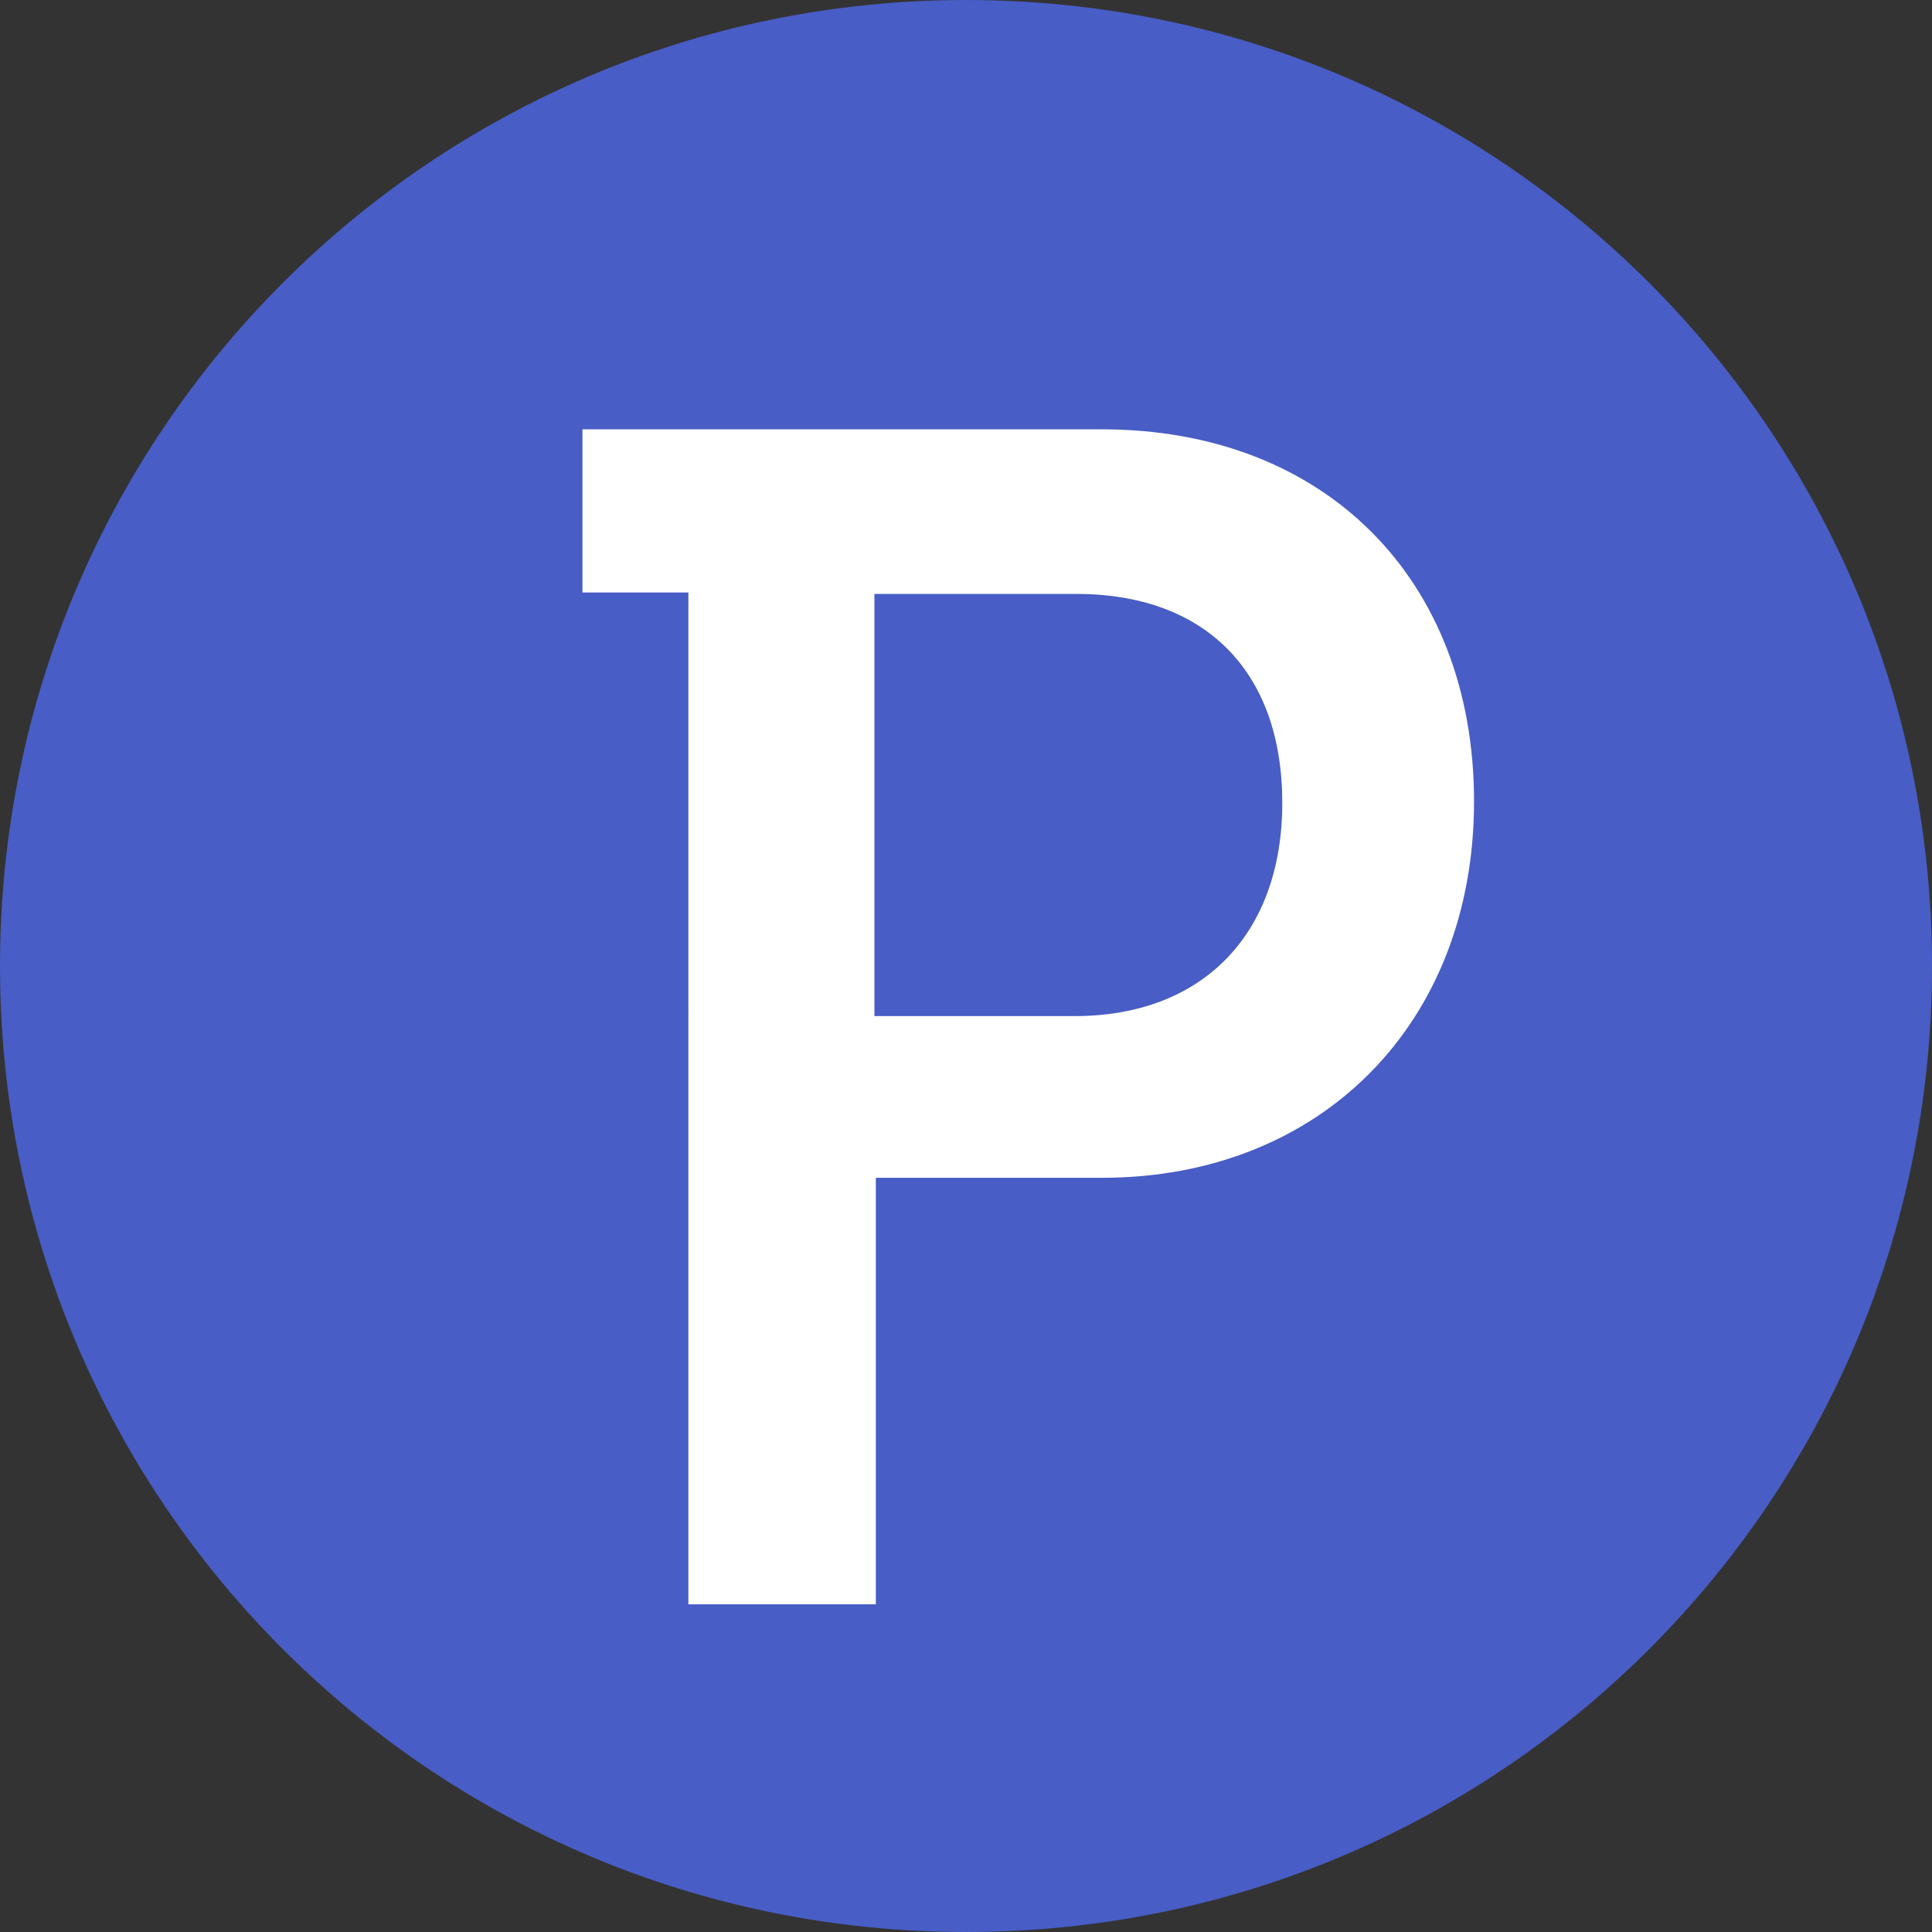
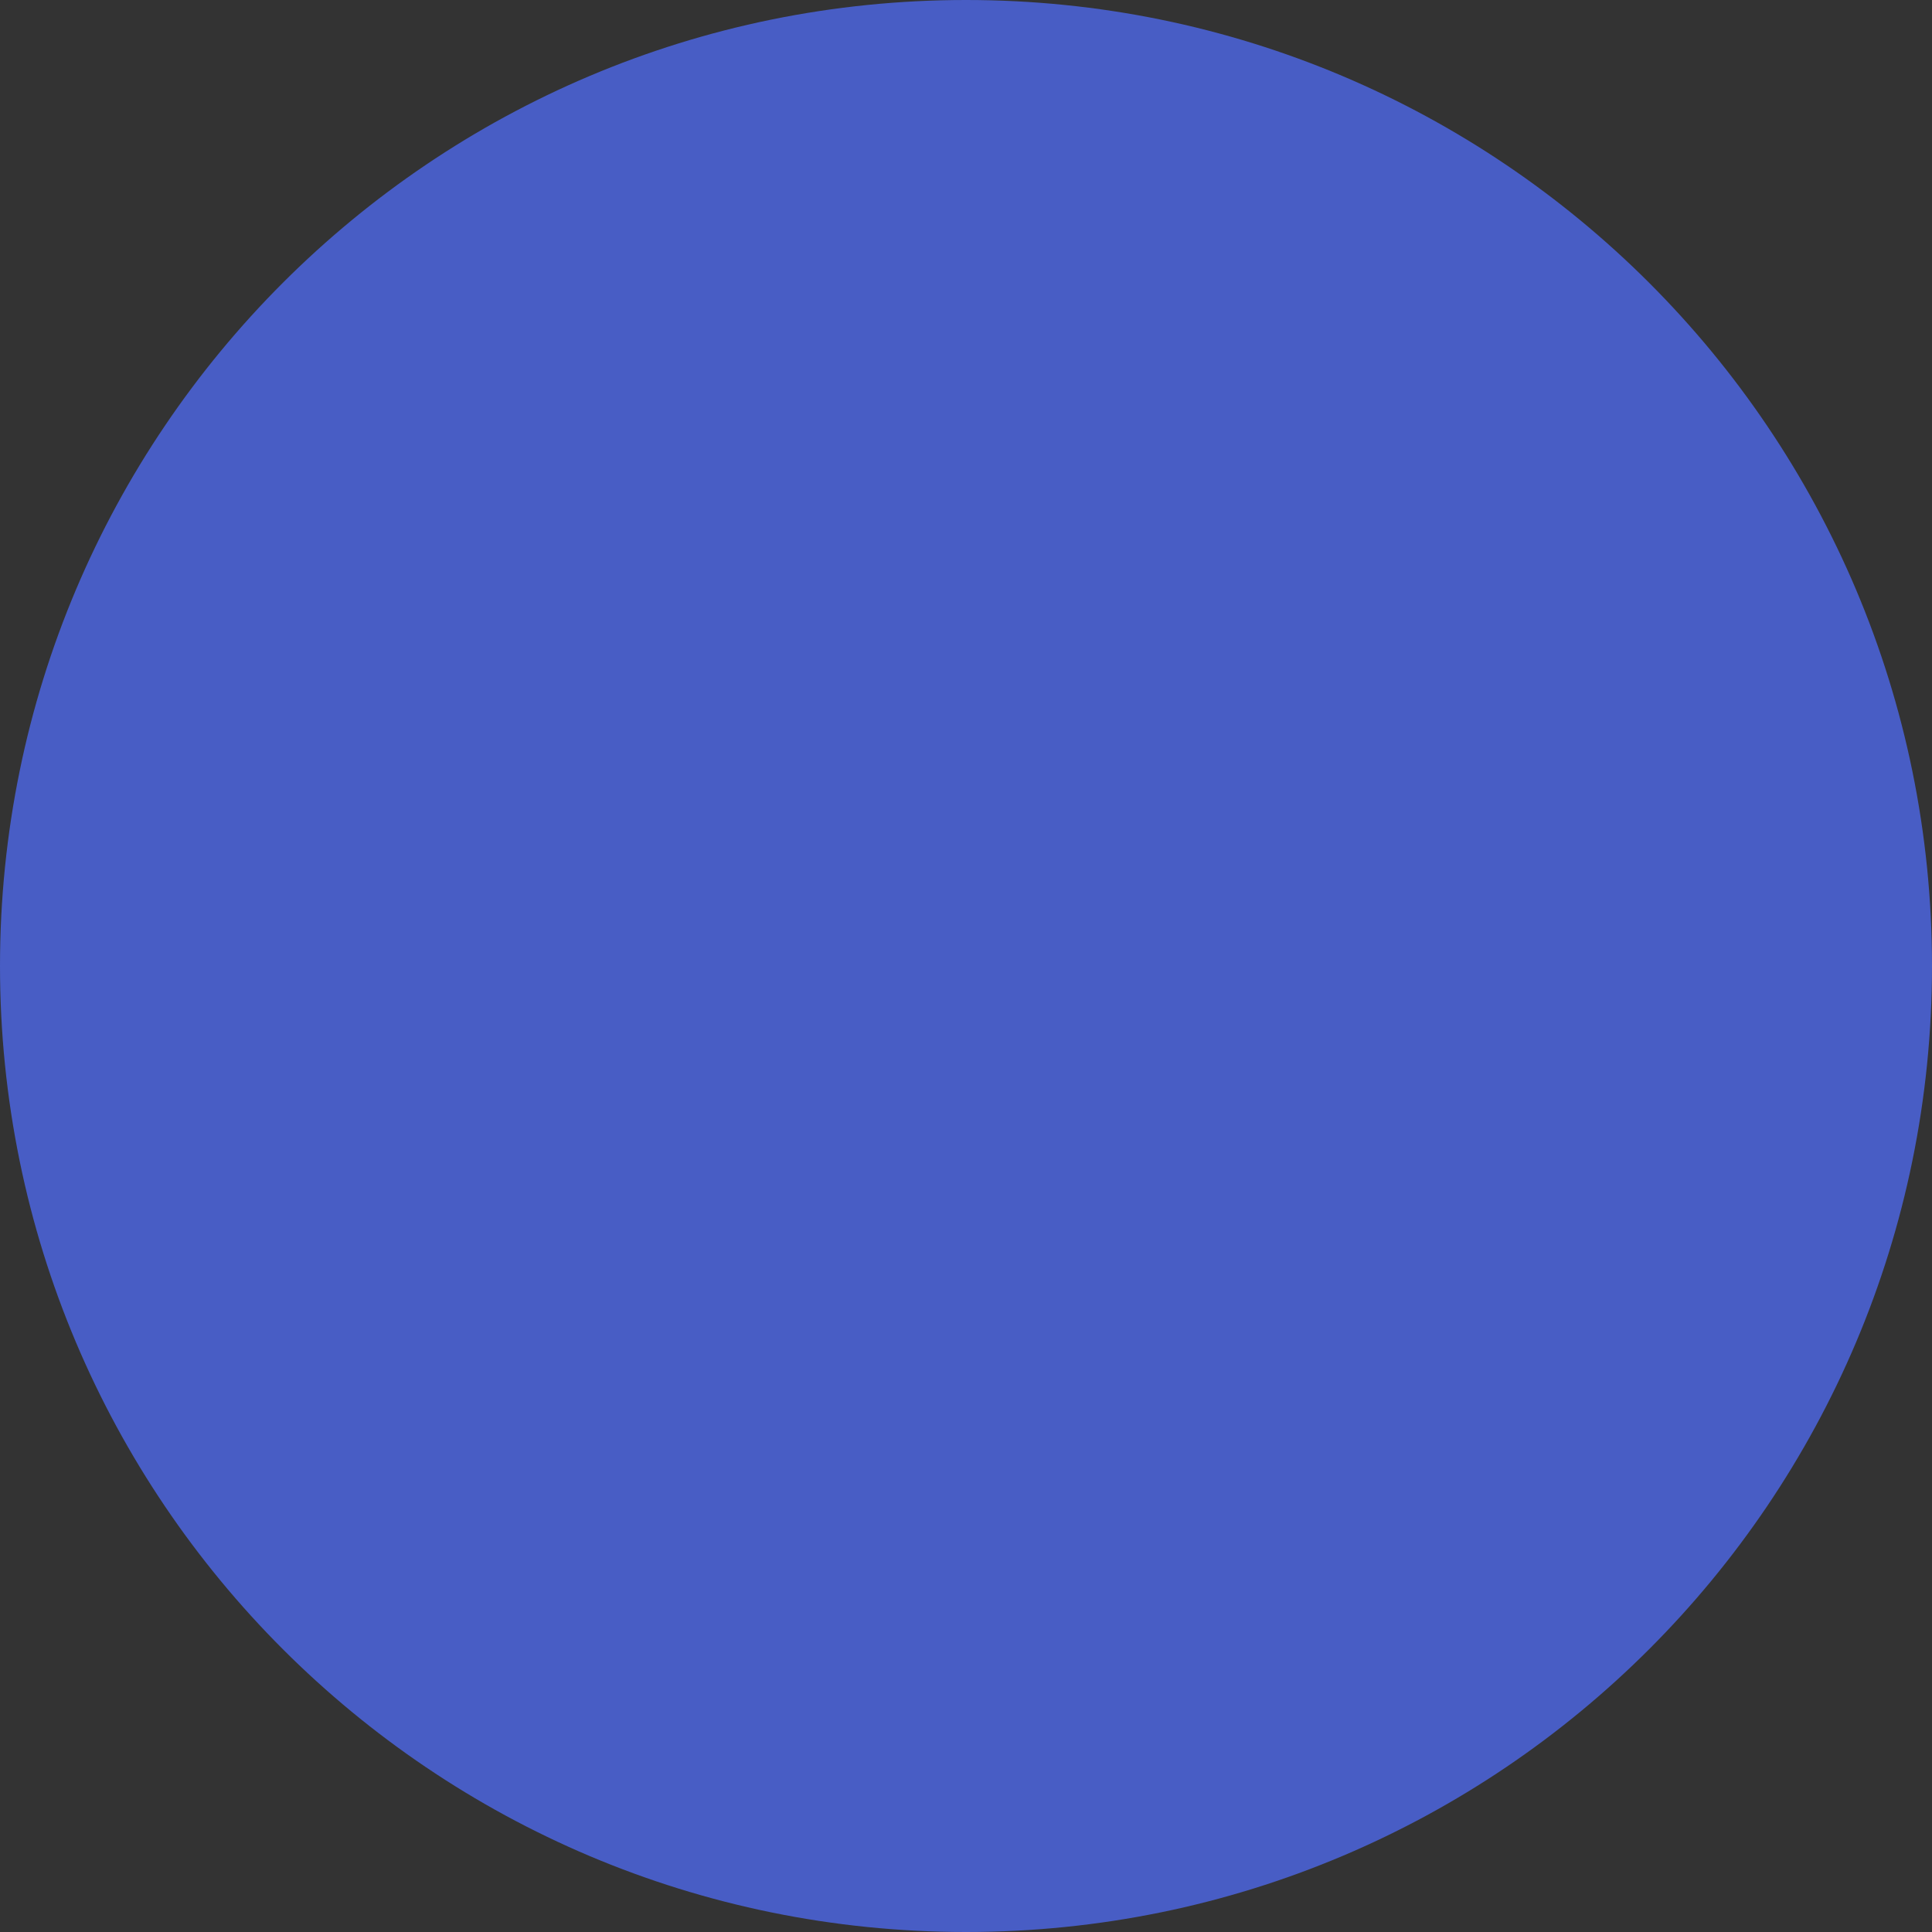
<svg xmlns="http://www.w3.org/2000/svg" version="1.1" width="135" height="135">
  <rect width="100%" height="100%" fill="#333333" stroke="none" />
  <svg version="1.1" viewBox="0 0 135 135" id="SvgjsSvg1015" width="135" height="135">
    <defs id="SvgjsDefs1014">
      <style id="SvgjsStyle1013">
      .cls-1 {
        fill: #485dc5;
      }

      .cls-2 {
        fill: #fff;
      }
    </style>
    </defs>
    <g id="SvgjsG1012" transform="translate(-1.3,-0.7)">
      <path class="cls-1" d="m 136.3,68.2 c 0,37.3 -30.2,67.5 -67.5,67.5 C 31.5,135.7 1.3,105.5 1.3,68.2 1.3,30.9 31.5,0.7 68.8,0.7 c 37.3,0 67.5,30.2 67.5,67.5" id="SvgjsPath1011" />
-       <path class="cls-2" d="m 62.4,71.7 h 14 c 8.9,0 14.5,-5.7 14.5,-14.9 0,-9.2 -5.4,-14.6 -14.4,-14.6 H 62.4 Z m 0,41.1 h -13 V 42.1 H 42 V 30.7 h 36.3 c 15.6,0 26,10.5 26,26 0,15.5 -10.7,26.3 -26,26.3 H 62.5 v 29.8 z" id="SvgjsPath1010" />
    </g>
  </svg>
  <style>@media (prefers-color-scheme: light) { :root { filter: none; } }
@media (prefers-color-scheme: dark) { :root { filter: none; } }
</style>
</svg>